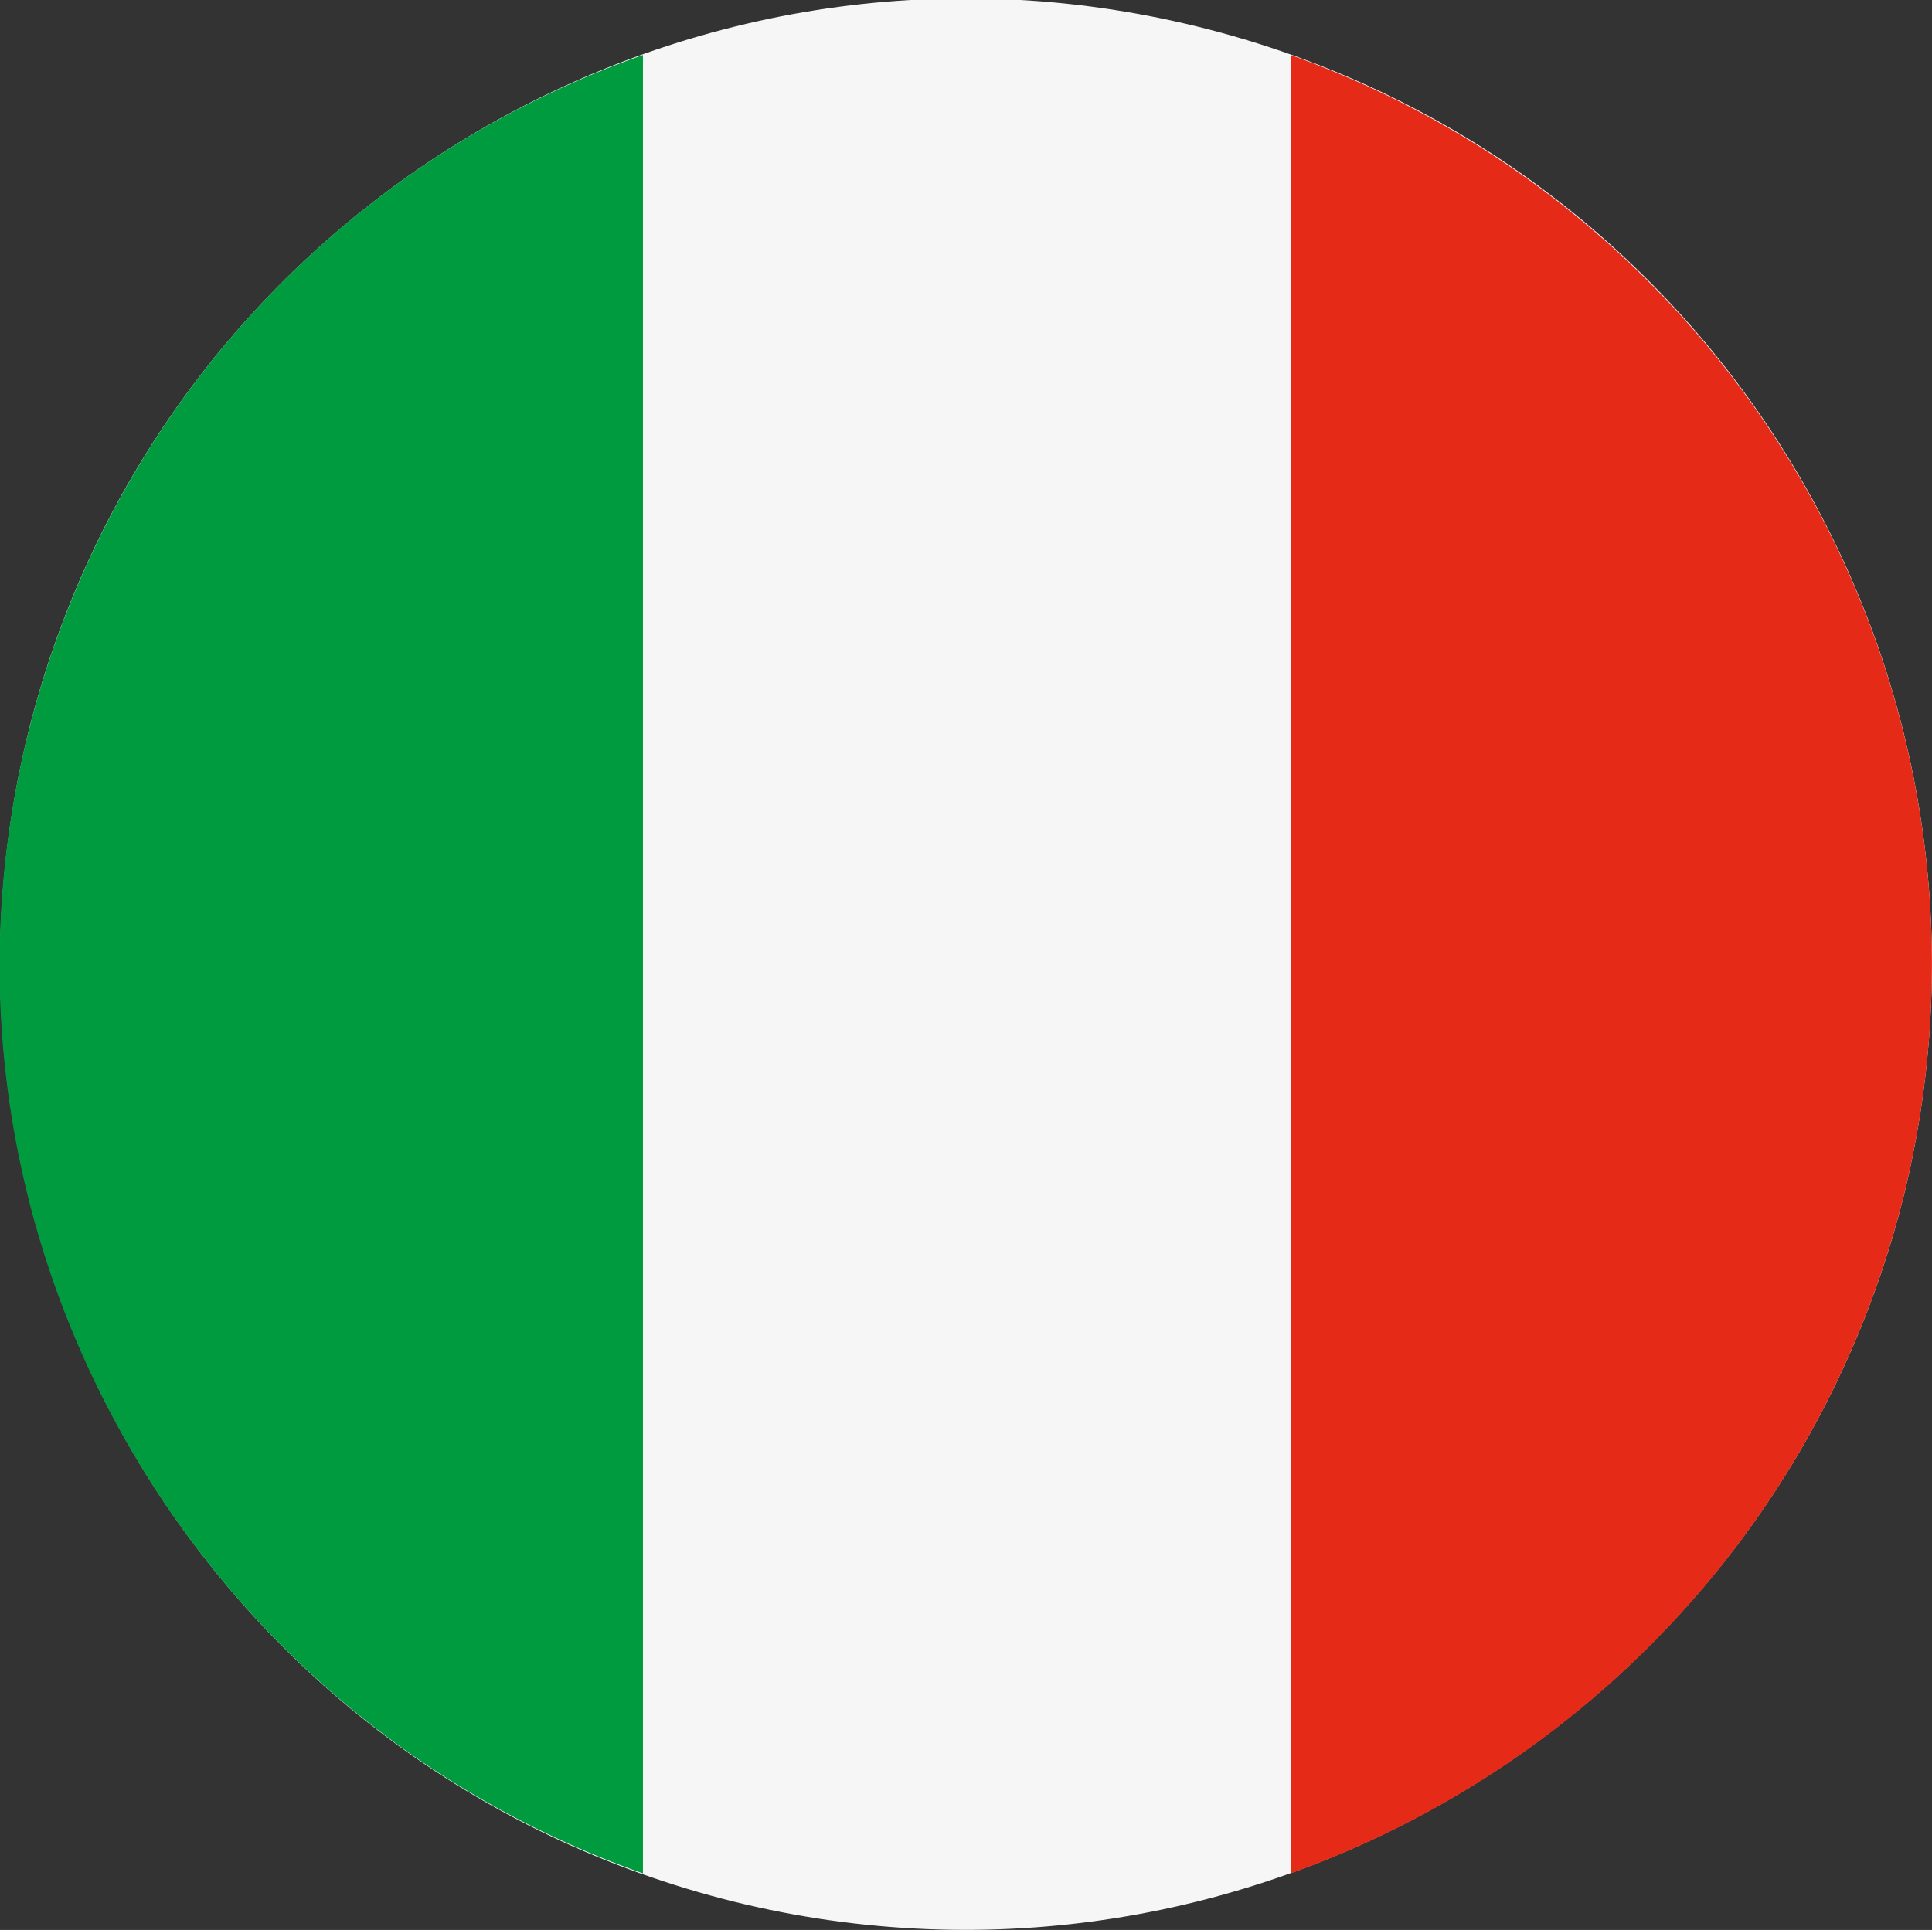
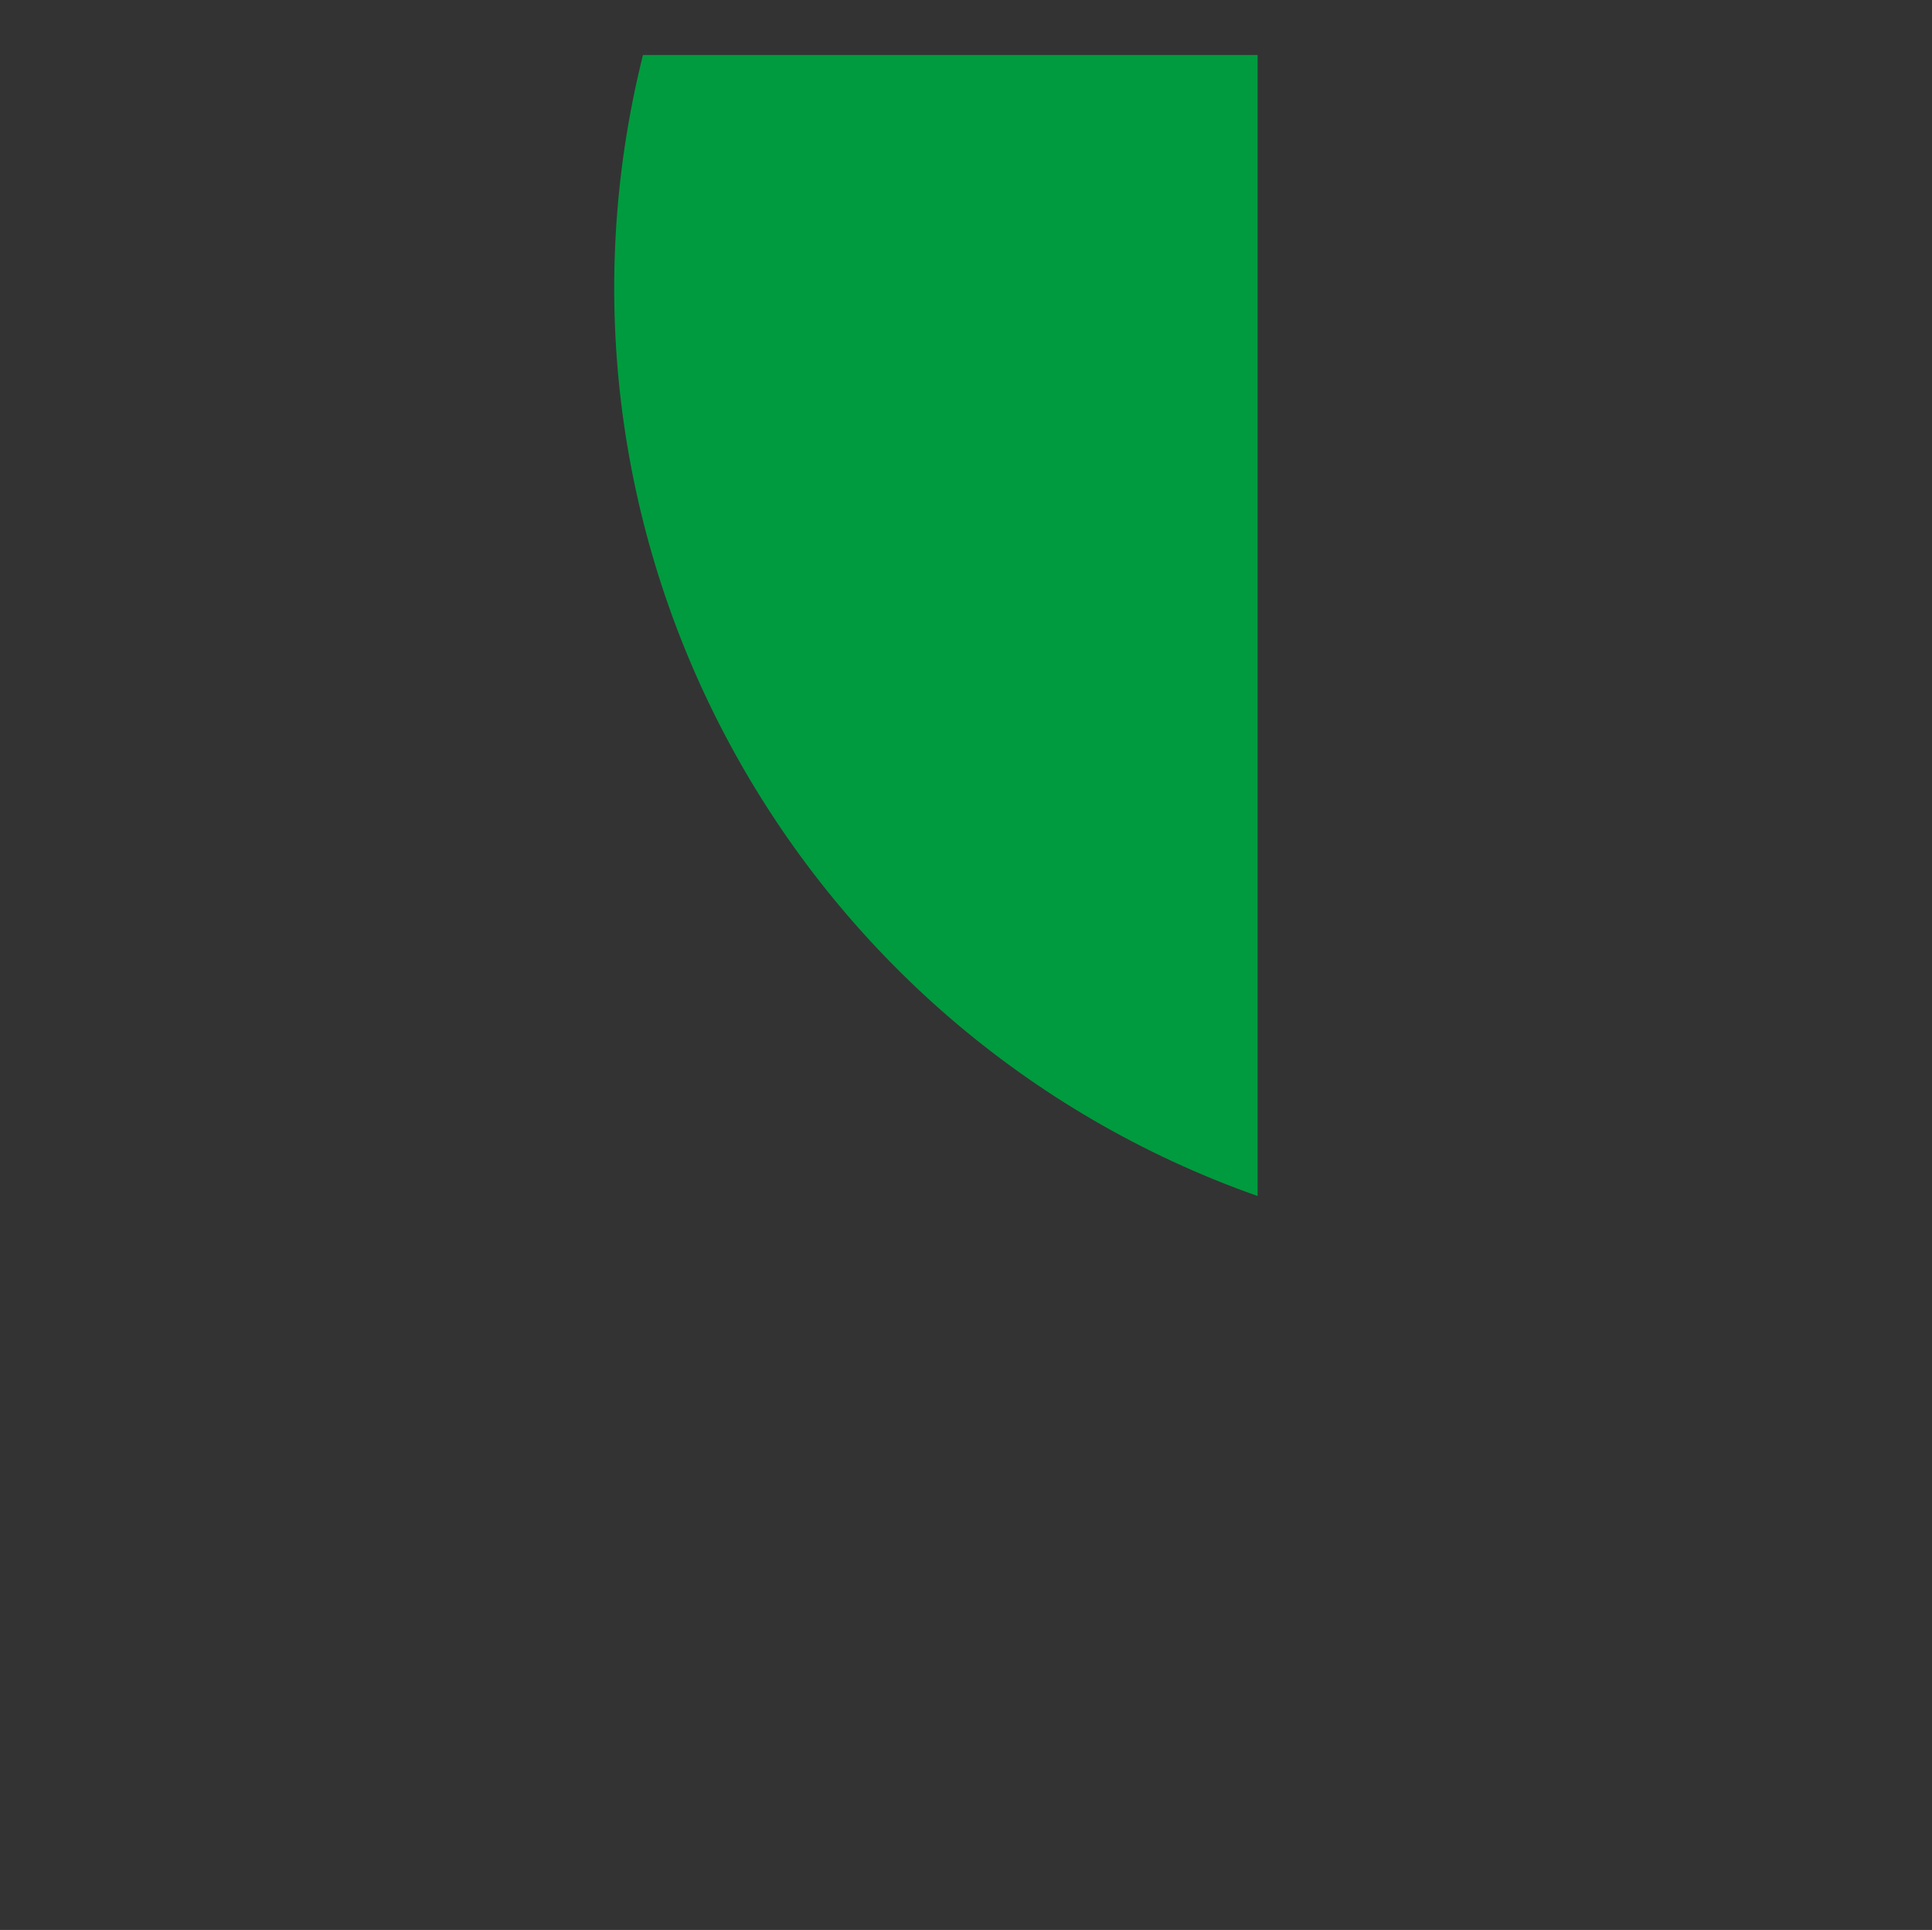
<svg xmlns="http://www.w3.org/2000/svg" version="1.1" id="Livello_1" x="0px" y="0px" viewBox="0 0 122.9 122.8" style="enable-background:new 0 0 122.9 122.8;" xml:space="preserve">
  <rect x="0" y="0" width="122.9" height="122.8" fill="#333333" stroke="none" />
  <style type="text/css">
	.st0{fill:#F6F6F6;}
	.st1{fill:#009B3E;}
	.st2{fill:#E52A18;}
</style>
  <g>
    <g>
-       <path class="st0" d="M1.8,46.6C10,13.6,43.3-6.4,76.2,1.7c32.9,8.1,53,41.4,44.9,74.4c-8.2,32.9-41.5,53-74.4,44.9    C13.7,112.8-6.3,79.5,1.8,46.6" />
      <g>
-         <path class="st1" d="M40.9,3.5C22.1,10.1,7,25.8,1.8,46.6c-7.7,30.9,9.6,62.2,39.1,72.6V3.5z" />
-         <path class="st2" d="M82.1,3.5l0,115.7c18.7-6.7,33.8-22.3,39-43.1C128.7,45.2,111.5,14,82.1,3.5" />
+         <path class="st1" d="M40.9,3.5c-7.7,30.9,9.6,62.2,39.1,72.6V3.5z" />
      </g>
    </g>
  </g>
</svg>